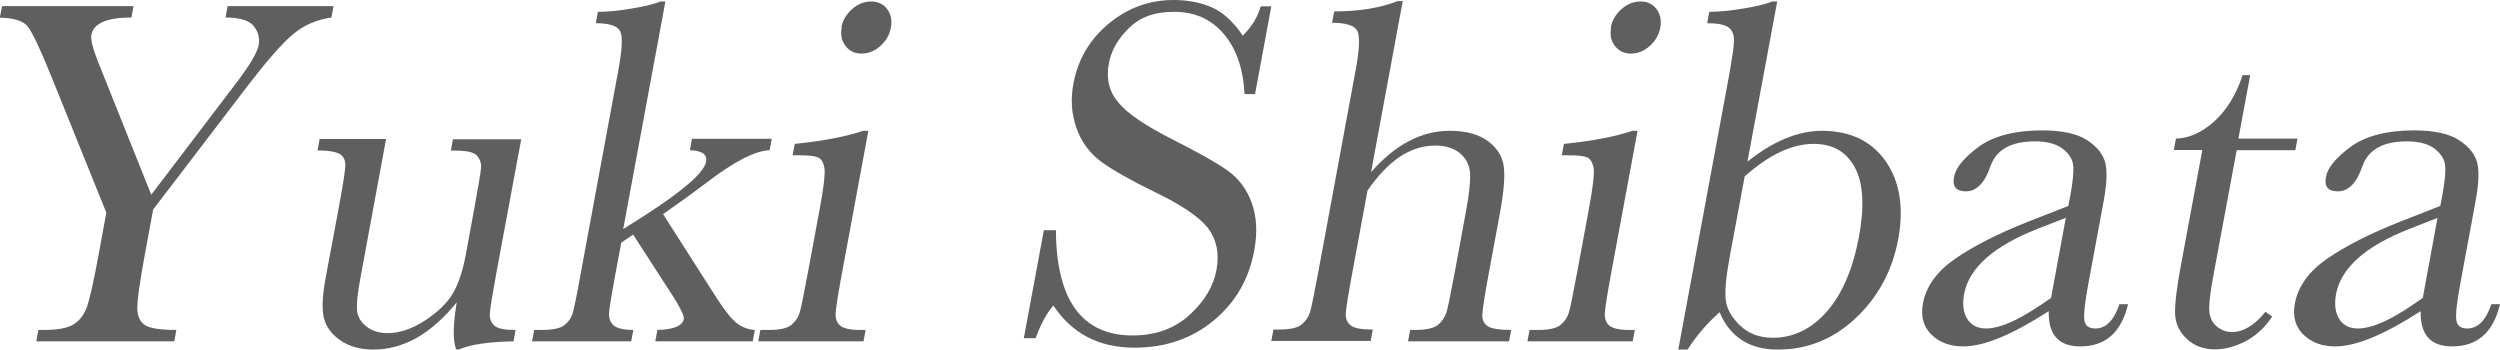
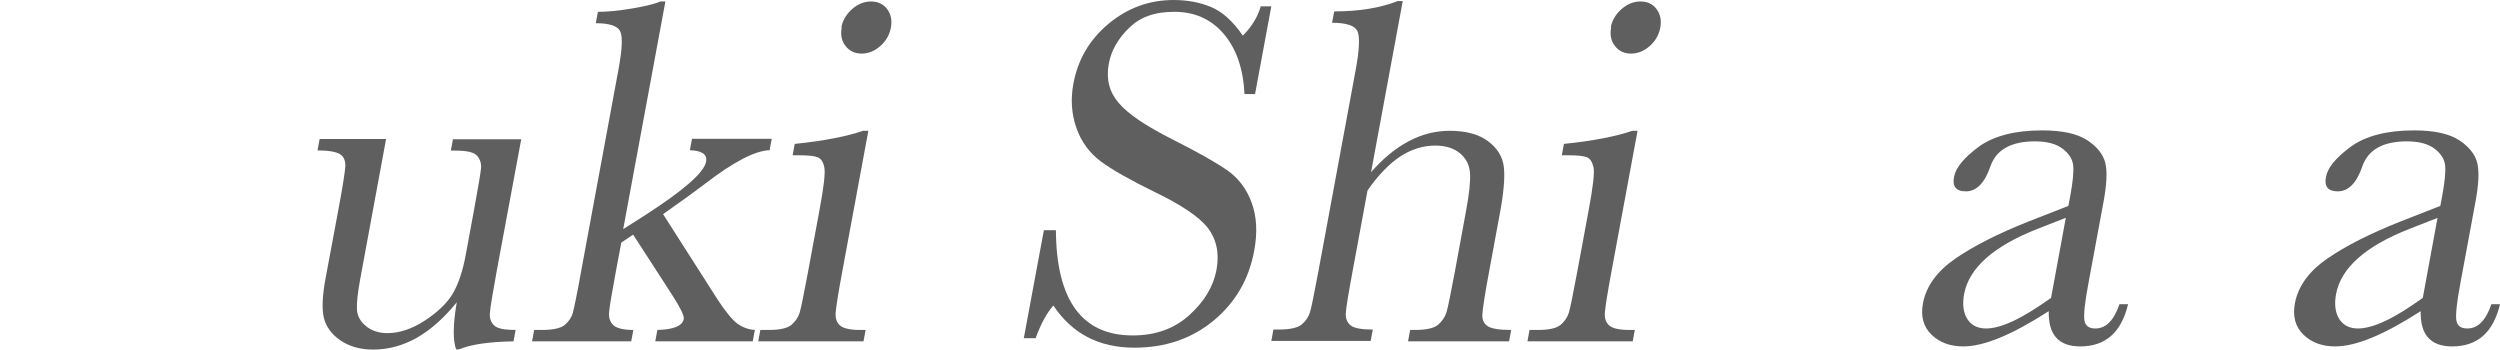
<svg xmlns="http://www.w3.org/2000/svg" id="_レイヤー_2" data-name="レイヤー 2" viewBox="0 0 118.5 16.57">
  <defs>
    <style>
      .cls-1 {
        fill: #5f5f5f;
        stroke-width: 0px;
      }
    </style>
  </defs>
  <g id="popup">
    <g>
-       <path class="cls-1" d="M7.17,9.23l4-5.26c.66-.86,1.02-1.47,1.09-1.83.06-.33-.02-.63-.23-.9-.21-.27-.66-.41-1.34-.41l.1-.54h5.02l-.1.54c-.71.1-1.32.37-1.83.8-.51.43-1.2,1.22-2.08,2.36l-4.54,5.94-.39,2.11c-.25,1.35-.37,2.21-.36,2.58,0,.37.13.63.36.79.23.15.73.23,1.49.23l-.1.54H1.72l.1-.54h.25c.66,0,1.13-.09,1.41-.26s.49-.44.63-.8c.13-.36.33-1.21.57-2.54l.36-1.96L2.42,3.59c-.53-1.31-.91-2.1-1.12-2.35-.21-.25-.64-.39-1.31-.4L.1.29h6.23l-.1.54c-1.16,0-1.79.27-1.9.82-.04.22.07.66.33,1.31l2.51,6.27Z" />
      <path class="cls-1" d="M24.71,6.58l-1.17,6.29c-.19,1.05-.3,1.7-.32,1.97-.02.26.06.46.22.6s.5.2,1,.2l-.1.54c-1.15.02-2.01.14-2.58.38h-.14c-.16-.43-.15-1.17.03-2.23-.6.74-1.23,1.3-1.89,1.68-.66.37-1.35.56-2.07.56-.62,0-1.14-.15-1.56-.44-.42-.29-.68-.65-.78-1.07-.1-.42-.07-1.06.09-1.91l.61-3.27c.21-1.11.31-1.79.32-2.03,0-.25-.08-.43-.25-.54s-.54-.18-1.07-.18l.1-.54h3.15l-1.23,6.66c-.12.66-.17,1.13-.15,1.43.02.3.16.56.43.78.27.22.61.33,1.01.33.58,0,1.17-.2,1.77-.59.6-.39,1.04-.81,1.31-1.25s.49-1.07.64-1.89l.4-2.17c.19-1.05.3-1.68.32-1.91.02-.23-.04-.42-.18-.59-.14-.17-.48-.25-1.01-.25h-.24l.1-.54h3.24Z" />
      <path class="cls-1" d="M32.84,6.58h3.74l-.1.54c-.69.02-1.71.55-3.06,1.59-.43.33-1.09.81-1.99,1.44l2.56,4.01c.39.6.71.99.96,1.18.25.18.53.28.83.3l-.1.54h-4.62l.1-.54c.77-.02,1.19-.19,1.25-.52.03-.15-.16-.53-.55-1.14l-1.85-2.86-.56.38-.26,1.38c-.19,1.02-.3,1.67-.32,1.93s.05.46.21.61c.16.14.48.22.94.22l-.1.54h-4.7l.1-.54h.35c.54,0,.91-.08,1.1-.24.19-.16.32-.35.38-.57.06-.22.2-.87.39-1.94l1.78-9.62c.17-.93.2-1.52.08-1.78s-.51-.39-1.16-.39l.1-.54c.45,0,.99-.05,1.63-.16s1.09-.22,1.33-.33h.24l-2,10.79,1.1-.7c1.79-1.16,2.74-1.99,2.83-2.5.06-.34-.19-.52-.77-.54l.1-.54Z" />
      <path class="cls-1" d="M41.16,6.2l-1.24,6.69c-.19,1.02-.29,1.67-.31,1.93-.02.27.05.47.21.61.16.14.49.21.97.21h.24l-.1.54h-4.99l.1-.54h.38c.54,0,.9-.08,1.09-.24.19-.16.32-.35.39-.57.07-.22.2-.87.4-1.94l.54-2.91c.21-1.12.29-1.81.23-2.06-.05-.25-.16-.41-.32-.47s-.45-.09-.87-.09h-.31l.1-.54c1.37-.14,2.45-.35,3.24-.62h.25ZM39.88,1.3c.06-.33.23-.62.51-.87.27-.24.58-.36.9-.36s.58.12.76.36c.18.24.24.53.18.87-.06.34-.23.64-.5.88-.27.24-.57.36-.89.36s-.58-.12-.76-.36c-.19-.24-.25-.54-.18-.88Z" />
      <path class="cls-1" d="M48.53,16.02l.95-5.11h.57c.02,3.33,1.24,4.99,3.64,4.99,1.08,0,1.97-.32,2.68-.96.71-.64,1.14-1.35,1.29-2.14.15-.8,0-1.46-.41-2-.42-.53-1.27-1.1-2.54-1.71-1.13-.55-1.97-1.03-2.52-1.43-.55-.41-.94-.94-1.17-1.6-.23-.66-.28-1.35-.14-2.1.21-1.13.76-2.08,1.66-2.83.9-.75,1.93-1.13,3.09-1.13.65,0,1.24.11,1.77.33.53.22,1.04.67,1.51,1.36.43-.43.71-.9.85-1.39h.5l-.77,4.16h-.5c-.06-1.21-.39-2.16-.99-2.86-.6-.7-1.38-1.04-2.34-1.04s-1.63.26-2.15.77c-.52.51-.84,1.07-.95,1.68-.14.73.02,1.35.46,1.86.43.52,1.28,1.09,2.54,1.73,1.21.61,2.08,1.1,2.61,1.47.53.37.92.88,1.16,1.54.24.66.28,1.41.12,2.27-.25,1.36-.89,2.46-1.93,3.32-1.03.85-2.28,1.28-3.75,1.28-1.68,0-2.96-.67-3.84-2-.32.37-.6.88-.84,1.55h-.57Z" />
      <path class="cls-1" d="M64.98,8.17c.58-.66,1.17-1.15,1.8-1.48.62-.33,1.27-.49,1.94-.49.76,0,1.36.16,1.81.49.44.33.69.73.75,1.21.06.48,0,1.26-.21,2.34l-.49,2.65c-.21,1.12-.31,1.81-.32,2.05,0,.24.09.42.27.53.18.11.55.17,1.1.17l-.1.54h-4.79l.1-.54h.21c.55,0,.92-.08,1.12-.25.19-.17.32-.36.39-.58s.2-.87.4-1.93l.53-2.88c.15-.8.21-1.39.19-1.77-.02-.38-.17-.7-.46-.95-.29-.25-.69-.38-1.19-.38-.59,0-1.15.18-1.68.53-.53.36-1.04.89-1.53,1.6l-.71,3.84c-.2,1.08-.31,1.74-.32,1.99-.01.25.07.44.24.57.17.13.52.19,1.04.19l-.1.54h-4.71l.1-.54h.24c.54,0,.91-.08,1.1-.24.19-.16.32-.35.39-.57.07-.22.2-.87.4-1.94l1.77-9.56c.18-.97.2-1.58.08-1.84-.13-.26-.53-.39-1.2-.39l.1-.54c1.17,0,2.17-.16,3.01-.49h.24l-1.5,8.1Z" />
      <path class="cls-1" d="M77.62,6.2l-1.24,6.69c-.19,1.02-.29,1.67-.31,1.93-.02.27.05.47.21.61.16.14.49.21.97.21h.24l-.1.54h-4.99l.1-.54h.38c.54,0,.9-.08,1.09-.24.19-.16.32-.35.39-.57.07-.22.2-.87.4-1.94l.54-2.91c.21-1.12.29-1.81.23-2.06-.06-.25-.16-.41-.32-.47s-.45-.09-.87-.09h-.31l.1-.54c1.37-.14,2.45-.35,3.24-.62h.25ZM76.35,1.3c.06-.33.23-.62.51-.87.28-.24.57-.36.9-.36s.58.12.76.36c.18.24.24.53.18.87-.06.34-.23.64-.5.88-.27.24-.57.36-.89.36s-.58-.12-.76-.36c-.19-.24-.25-.54-.18-.88Z" />
-       <path class="cls-1" d="M79.99,16.57h-.44l2.38-12.84c.17-.94.26-1.54.26-1.82,0-.27-.08-.48-.26-.61-.18-.13-.51-.2-1.01-.2l.1-.54c.45,0,.99-.05,1.64-.16.65-.11,1.09-.22,1.34-.33h.24l-1.41,7.59c.62-.49,1.22-.86,1.81-1.1.59-.24,1.16-.36,1.72-.36,1.34,0,2.34.48,3.02,1.44.67.96.87,2.19.6,3.68-.28,1.5-.95,2.75-2.01,3.75-1.06,1-2.29,1.5-3.69,1.5-.69,0-1.26-.15-1.72-.45-.46-.3-.81-.74-1.05-1.32-.58.51-1.09,1.1-1.52,1.77ZM82.7,8.35l-.7,3.76c-.18.97-.25,1.67-.2,2.09.04.43.27.83.67,1.22s.92.59,1.56.59c.97,0,1.83-.41,2.56-1.24s1.24-2.02,1.53-3.57c.26-1.43.2-2.52-.2-3.26-.4-.75-1.05-1.12-1.95-1.12-.51,0-1.04.13-1.58.38-.54.25-1.1.64-1.68,1.15Z" />
      <path class="cls-1" d="M100.45,14.42h.42c-.32,1.34-1.07,2-2.27,2-.51,0-.89-.14-1.14-.42-.25-.28-.36-.7-.35-1.25-.86.55-1.62.97-2.3,1.25-.67.28-1.26.42-1.75.42-.63,0-1.13-.19-1.51-.56-.38-.37-.52-.87-.4-1.49.15-.8.66-1.51,1.53-2.11.87-.6,2.03-1.19,3.47-1.76l1.89-.74.09-.47c.12-.66.17-1.14.14-1.44-.03-.3-.19-.56-.5-.8-.3-.23-.74-.35-1.31-.35-1.13,0-1.83.39-2.11,1.17-.27.8-.66,1.2-1.17,1.2-.46,0-.65-.23-.56-.68.08-.45.48-.92,1.18-1.44.71-.51,1.71-.77,3-.77.96,0,1.67.16,2.14.47.47.31.75.67.85,1.07.1.4.07,1.01-.08,1.83l-.72,3.88c-.17.91-.23,1.49-.19,1.75s.21.39.52.39c.5,0,.88-.38,1.14-1.15ZM97.93,10.32l-1.33.52c-2.1.82-3.26,1.85-3.5,3.09-.09.49-.04.89.15,1.19s.49.45.89.45c.35,0,.79-.12,1.3-.36.51-.24,1.1-.61,1.78-1.09l.7-3.8Z" />
-       <path class="cls-1" d="M108.82,7.12h-2.8l-1.08,5.8c-.17.89-.24,1.49-.22,1.8.02.31.13.56.34.74s.46.28.73.28c.54,0,1.08-.32,1.59-.96l.32.22c-.33.52-.75.9-1.25,1.17-.51.26-.99.39-1.46.39-.54,0-.99-.17-1.34-.5s-.53-.72-.55-1.17.07-1.23.28-2.34l1.01-5.44h-1.35l.1-.54c.62-.02,1.23-.29,1.81-.81s1.04-1.26,1.35-2.2h.36l-.56,3.01h2.8l-.1.54Z" />
      <path class="cls-1" d="M118.08,14.42h.42c-.32,1.34-1.07,2-2.27,2-.51,0-.89-.14-1.14-.42-.25-.28-.36-.7-.35-1.25-.86.55-1.62.97-2.3,1.25-.67.28-1.26.42-1.75.42-.63,0-1.13-.19-1.51-.56-.38-.37-.52-.87-.4-1.49.15-.8.66-1.51,1.53-2.11.87-.6,2.03-1.19,3.47-1.76l1.89-.74.09-.47c.12-.66.17-1.14.14-1.44-.03-.3-.19-.56-.5-.8-.3-.23-.74-.35-1.31-.35-1.13,0-1.83.39-2.11,1.17-.27.8-.66,1.2-1.17,1.2-.46,0-.65-.23-.56-.68.08-.45.48-.92,1.18-1.44.71-.51,1.71-.77,3-.77.96,0,1.67.16,2.14.47.47.31.75.67.85,1.07.1.4.07,1.01-.08,1.83l-.72,3.88c-.17.91-.23,1.49-.19,1.75s.21.39.52.39c.5,0,.88-.38,1.14-1.15ZM115.56,10.32l-1.33.52c-2.1.82-3.26,1.85-3.5,3.09-.09.49-.04.89.15,1.19s.49.45.89.45c.35,0,.79-.12,1.3-.36.51-.24,1.1-.61,1.77-1.09l.7-3.8Z" />
    </g>
  </g>
</svg>